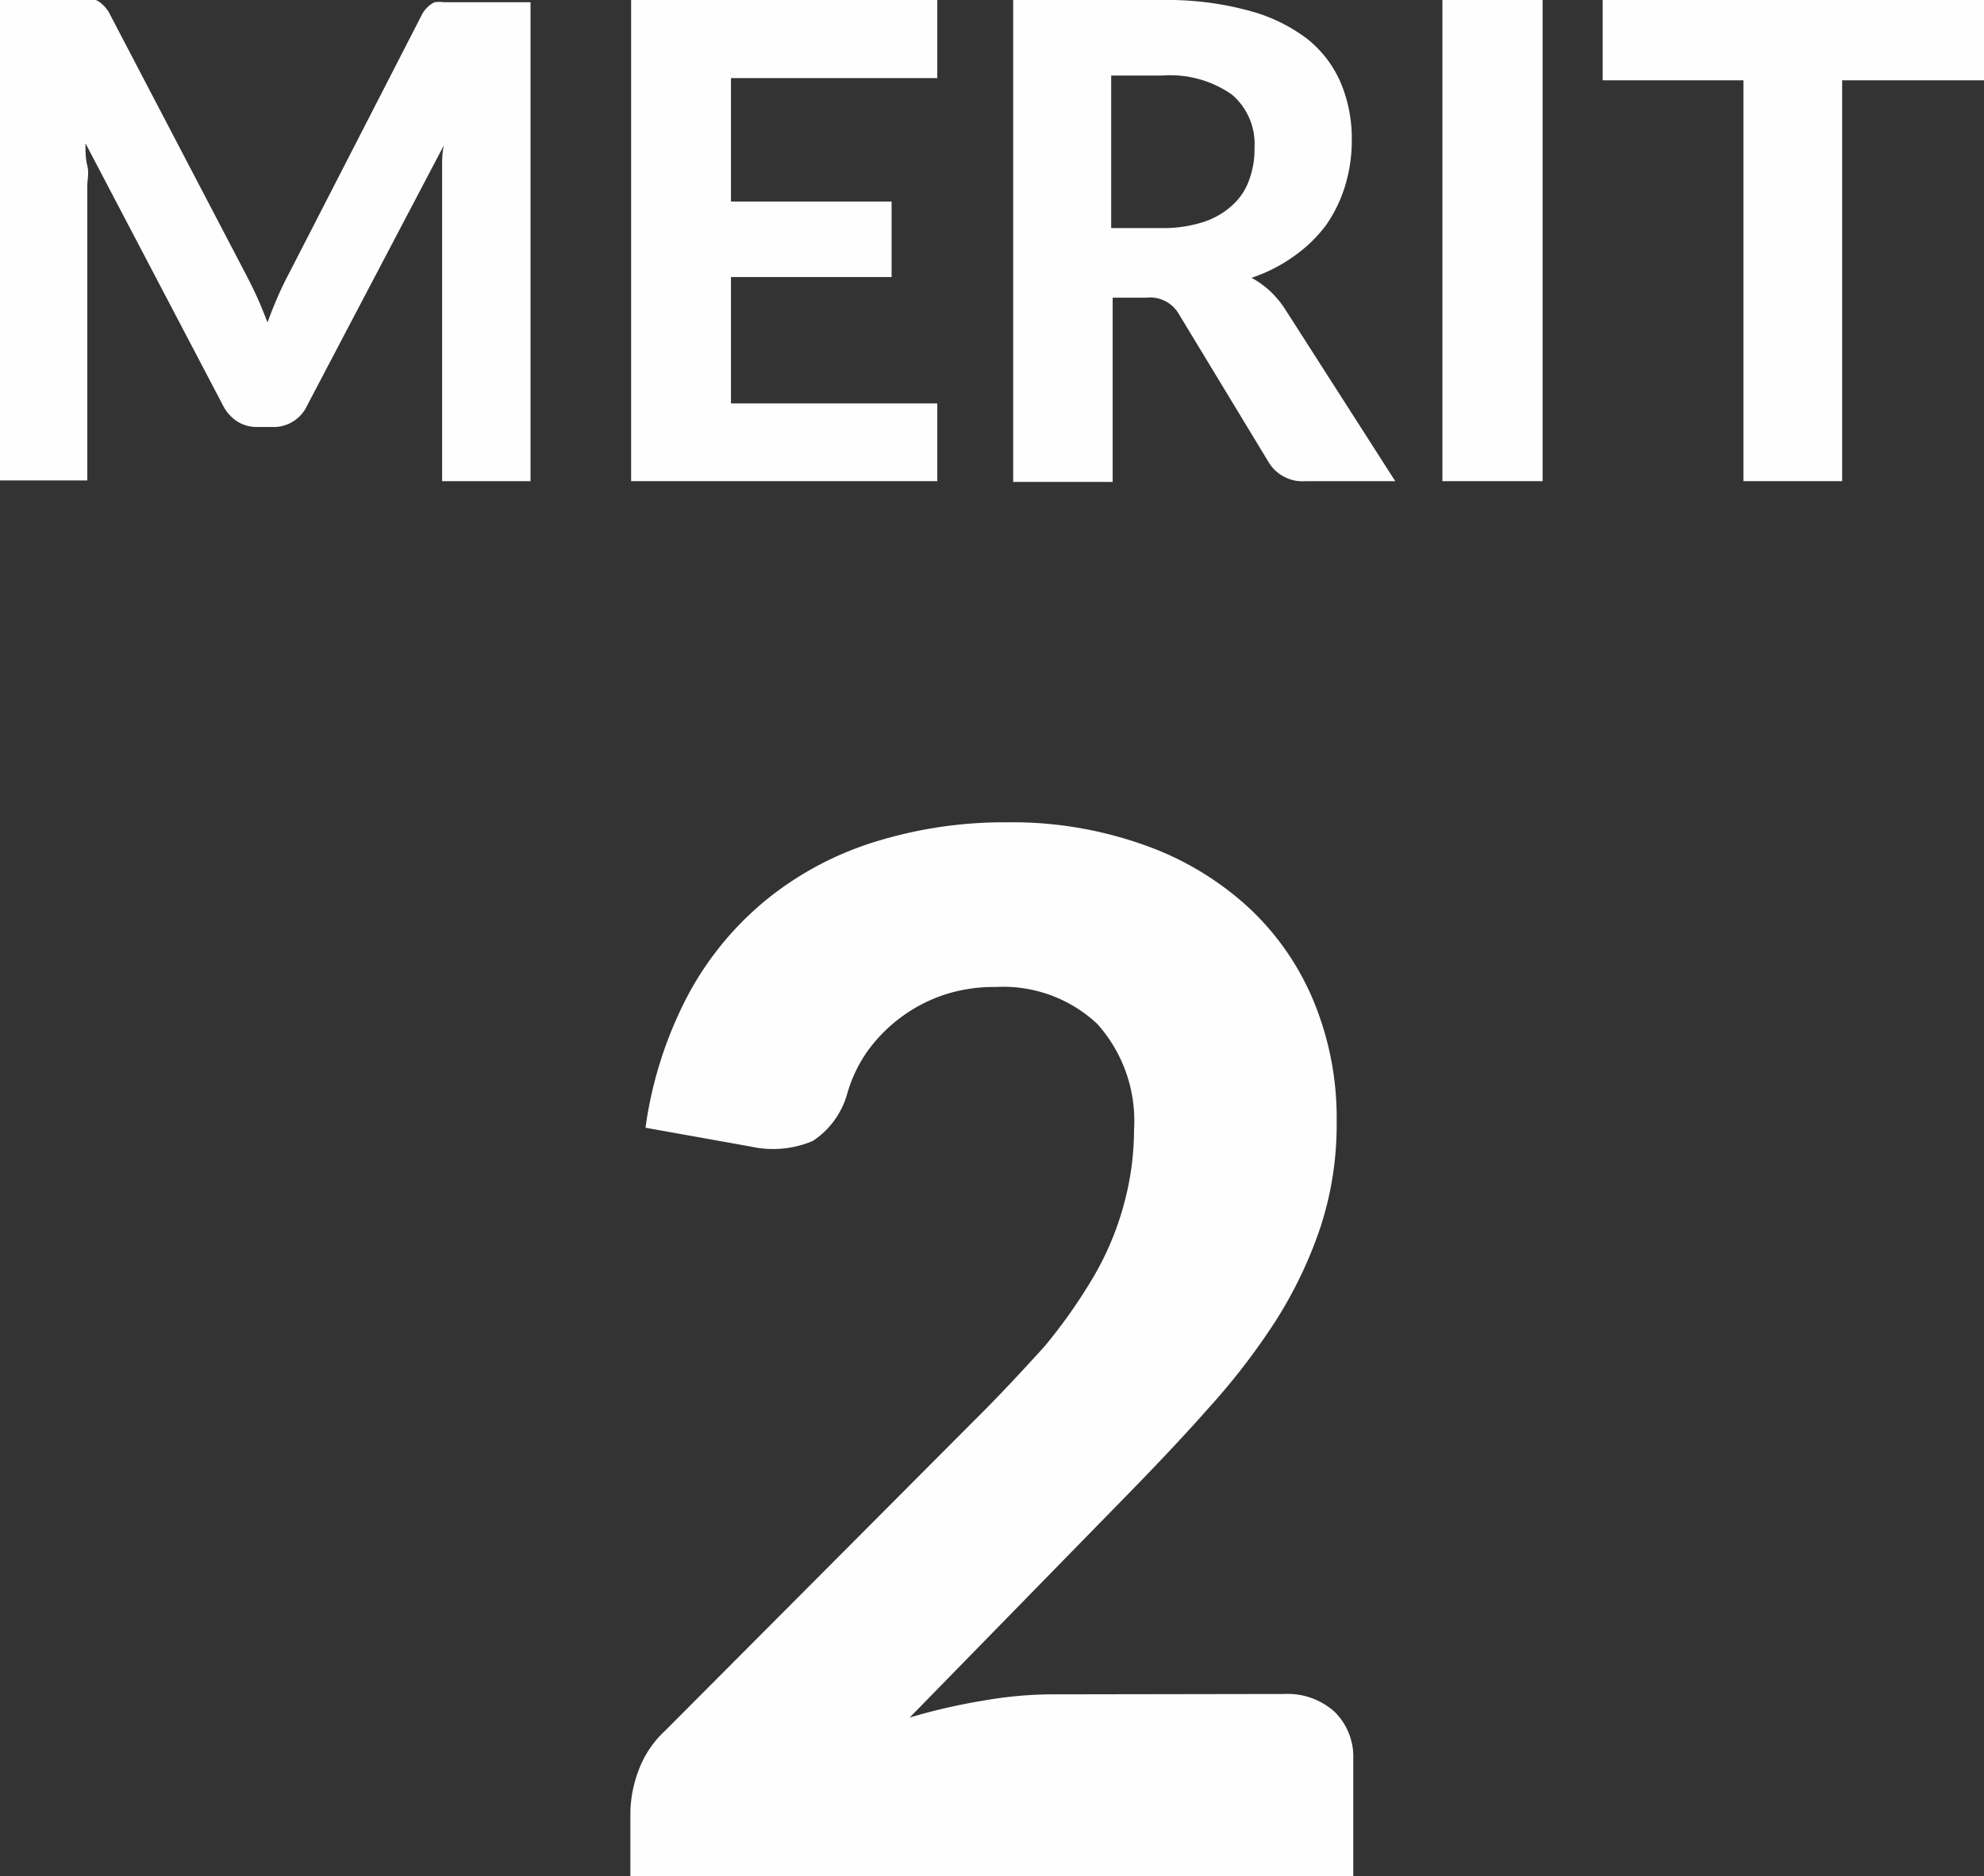
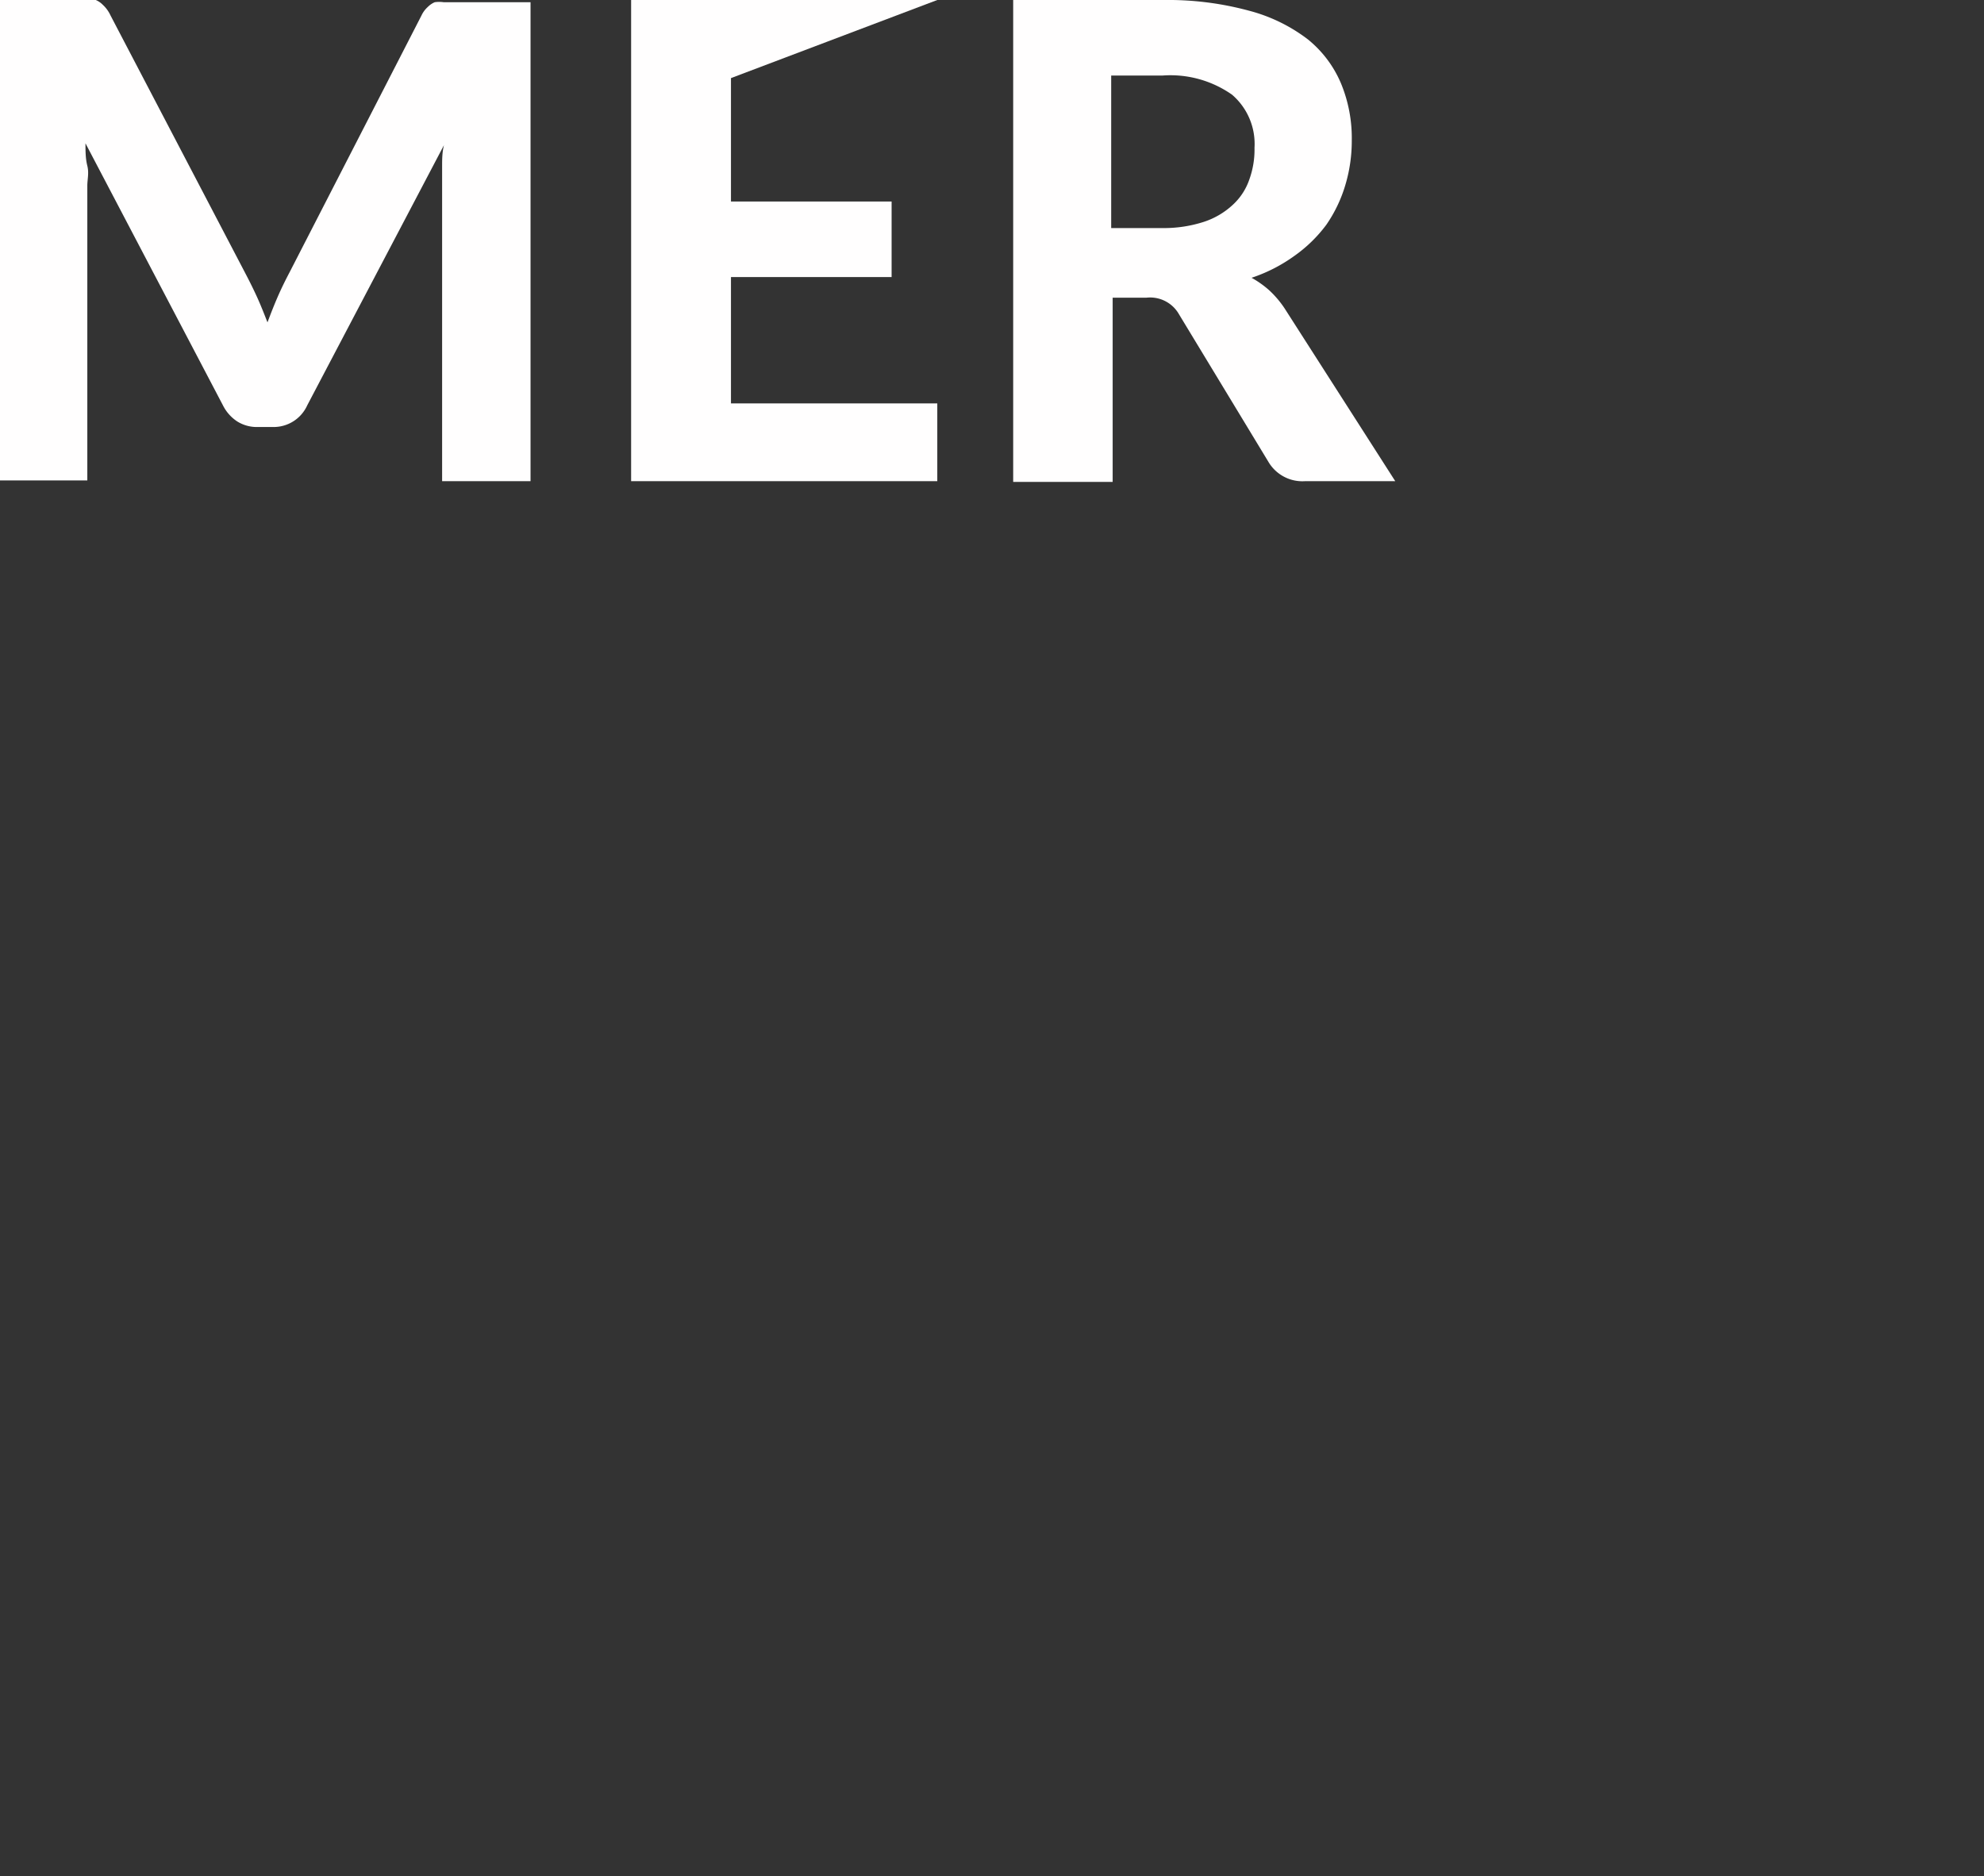
<svg xmlns="http://www.w3.org/2000/svg" viewBox="0 0 53.85 50.92">
  <rect x="0" y="0" width="53.85" height="50.92" fill="#333333" stroke="none" />
  <path d="M14.4.33V13.39H12v-8c0-.17,0-.35,0-.54s0-.38.05-.58L8.34,11.33a1,1,0,0,1-.94.59H7a1,1,0,0,1-.56-.15,1.12,1.12,0,0,1-.39-.44L2.32,4.22c0,.21,0,.41.05.61s0,.37,0,.54v8H0V.33H2.36a.85.85,0,0,1,.24,0,.59.59,0,0,1,.19.13A.91.91,0,0,1,3,.75l3.66,7c.11.21.22.43.32.65s.19.45.28.68c.09-.24.18-.47.28-.7s.21-.45.32-.66L11.44.75a.72.72,0,0,1,.17-.23A.59.59,0,0,1,11.8.39a.85.85,0,0,1,.24,0H14.4Z" transform="translate(0 -0.33)" style="fill:#fffefe" />
-   <path d="M19.84,2.45V5.8H24.2V7.85H19.84v3.43h5.6v2.11H17.13V.33h8.31V2.45Z" transform="translate(0 -0.33)" style="fill:#fffefe" />
+   <path d="M19.84,2.45V5.8H24.2V7.85H19.84v3.43h5.6v2.11H17.13V.33h8.31Z" transform="translate(0 -0.33)" style="fill:#fffefe" />
  <path d="M37.87,13.39H35.43a1.07,1.07,0,0,1-1-.52L32,8.86a.9.9,0,0,0-.88-.45h-.92v5h-2.7V.33h4.1A8.4,8.4,0,0,1,33.9.62a4.51,4.51,0,0,1,1.6.78,3.07,3.07,0,0,1,.9,1.2,3.88,3.88,0,0,1,.29,1.54,4.16,4.16,0,0,1-.18,1.23A3.79,3.79,0,0,1,36,6.43a3.82,3.82,0,0,1-.86.84,4.3,4.3,0,0,1-1.17.6,2.62,2.62,0,0,1,.48.34,2.73,2.73,0,0,1,.41.48ZM31.54,6.52a3.51,3.51,0,0,0,1.14-.17,2.12,2.12,0,0,0,.78-.46,1.66,1.66,0,0,0,.45-.69,2.39,2.39,0,0,0,.14-.86,1.76,1.76,0,0,0-.61-1.44,2.91,2.91,0,0,0-1.88-.52h-1.4V6.52Z" transform="translate(0 -0.33)" style="fill:#fffefe" />
-   <path d="M41.87,13.39H39.15V.33h2.72Z" transform="translate(0 -0.33)" style="fill:#fffefe" />
-   <path d="M53.85,2.51H50V13.39H47.32V2.51H43.5V.33H53.85Z" transform="translate(0 -0.33)" style="fill:#fffefe" />
-   <path d="M34.86,46.31a1.9,1.9,0,0,1,1.37.49,1.71,1.71,0,0,1,.5,1.29v3.16H17.11V49.49a3.4,3.4,0,0,1,.22-1.1,2.77,2.77,0,0,1,.72-1.08l8.38-8.41c.72-.71,1.35-1.4,1.9-2a14.31,14.31,0,0,0,1.36-1.93A8,8,0,0,0,30.51,33,7.68,7.68,0,0,0,30.78,31a3.94,3.94,0,0,0-1-2.88,3.73,3.73,0,0,0-2.75-1,4.33,4.33,0,0,0-1.43.22,4.22,4.22,0,0,0-2.06,1.53A3.81,3.81,0,0,0,23,30a2.26,2.26,0,0,1-.94,1.3,2.78,2.78,0,0,1-1.69.15l-2.85-.51a10.91,10.91,0,0,1,1.17-3.63,8.54,8.54,0,0,1,2.15-2.59,8.81,8.81,0,0,1,2.94-1.55,11.81,11.81,0,0,1,3.57-.52,10.64,10.64,0,0,1,3.66.6,8.22,8.22,0,0,1,2.81,1.65,7.25,7.25,0,0,1,1.82,2.57,8.28,8.28,0,0,1,.64,3.31,8.94,8.94,0,0,1-.45,2.89,11.67,11.67,0,0,1-1.21,2.52,18.31,18.31,0,0,1-1.79,2.33c-.67.76-1.39,1.52-2.14,2.29l-6,6.14a16,16,0,0,1,2-.46,11,11,0,0,1,1.83-.17Z" transform="translate(0 -0.33)" style="fill:#fffefe" />
</svg>